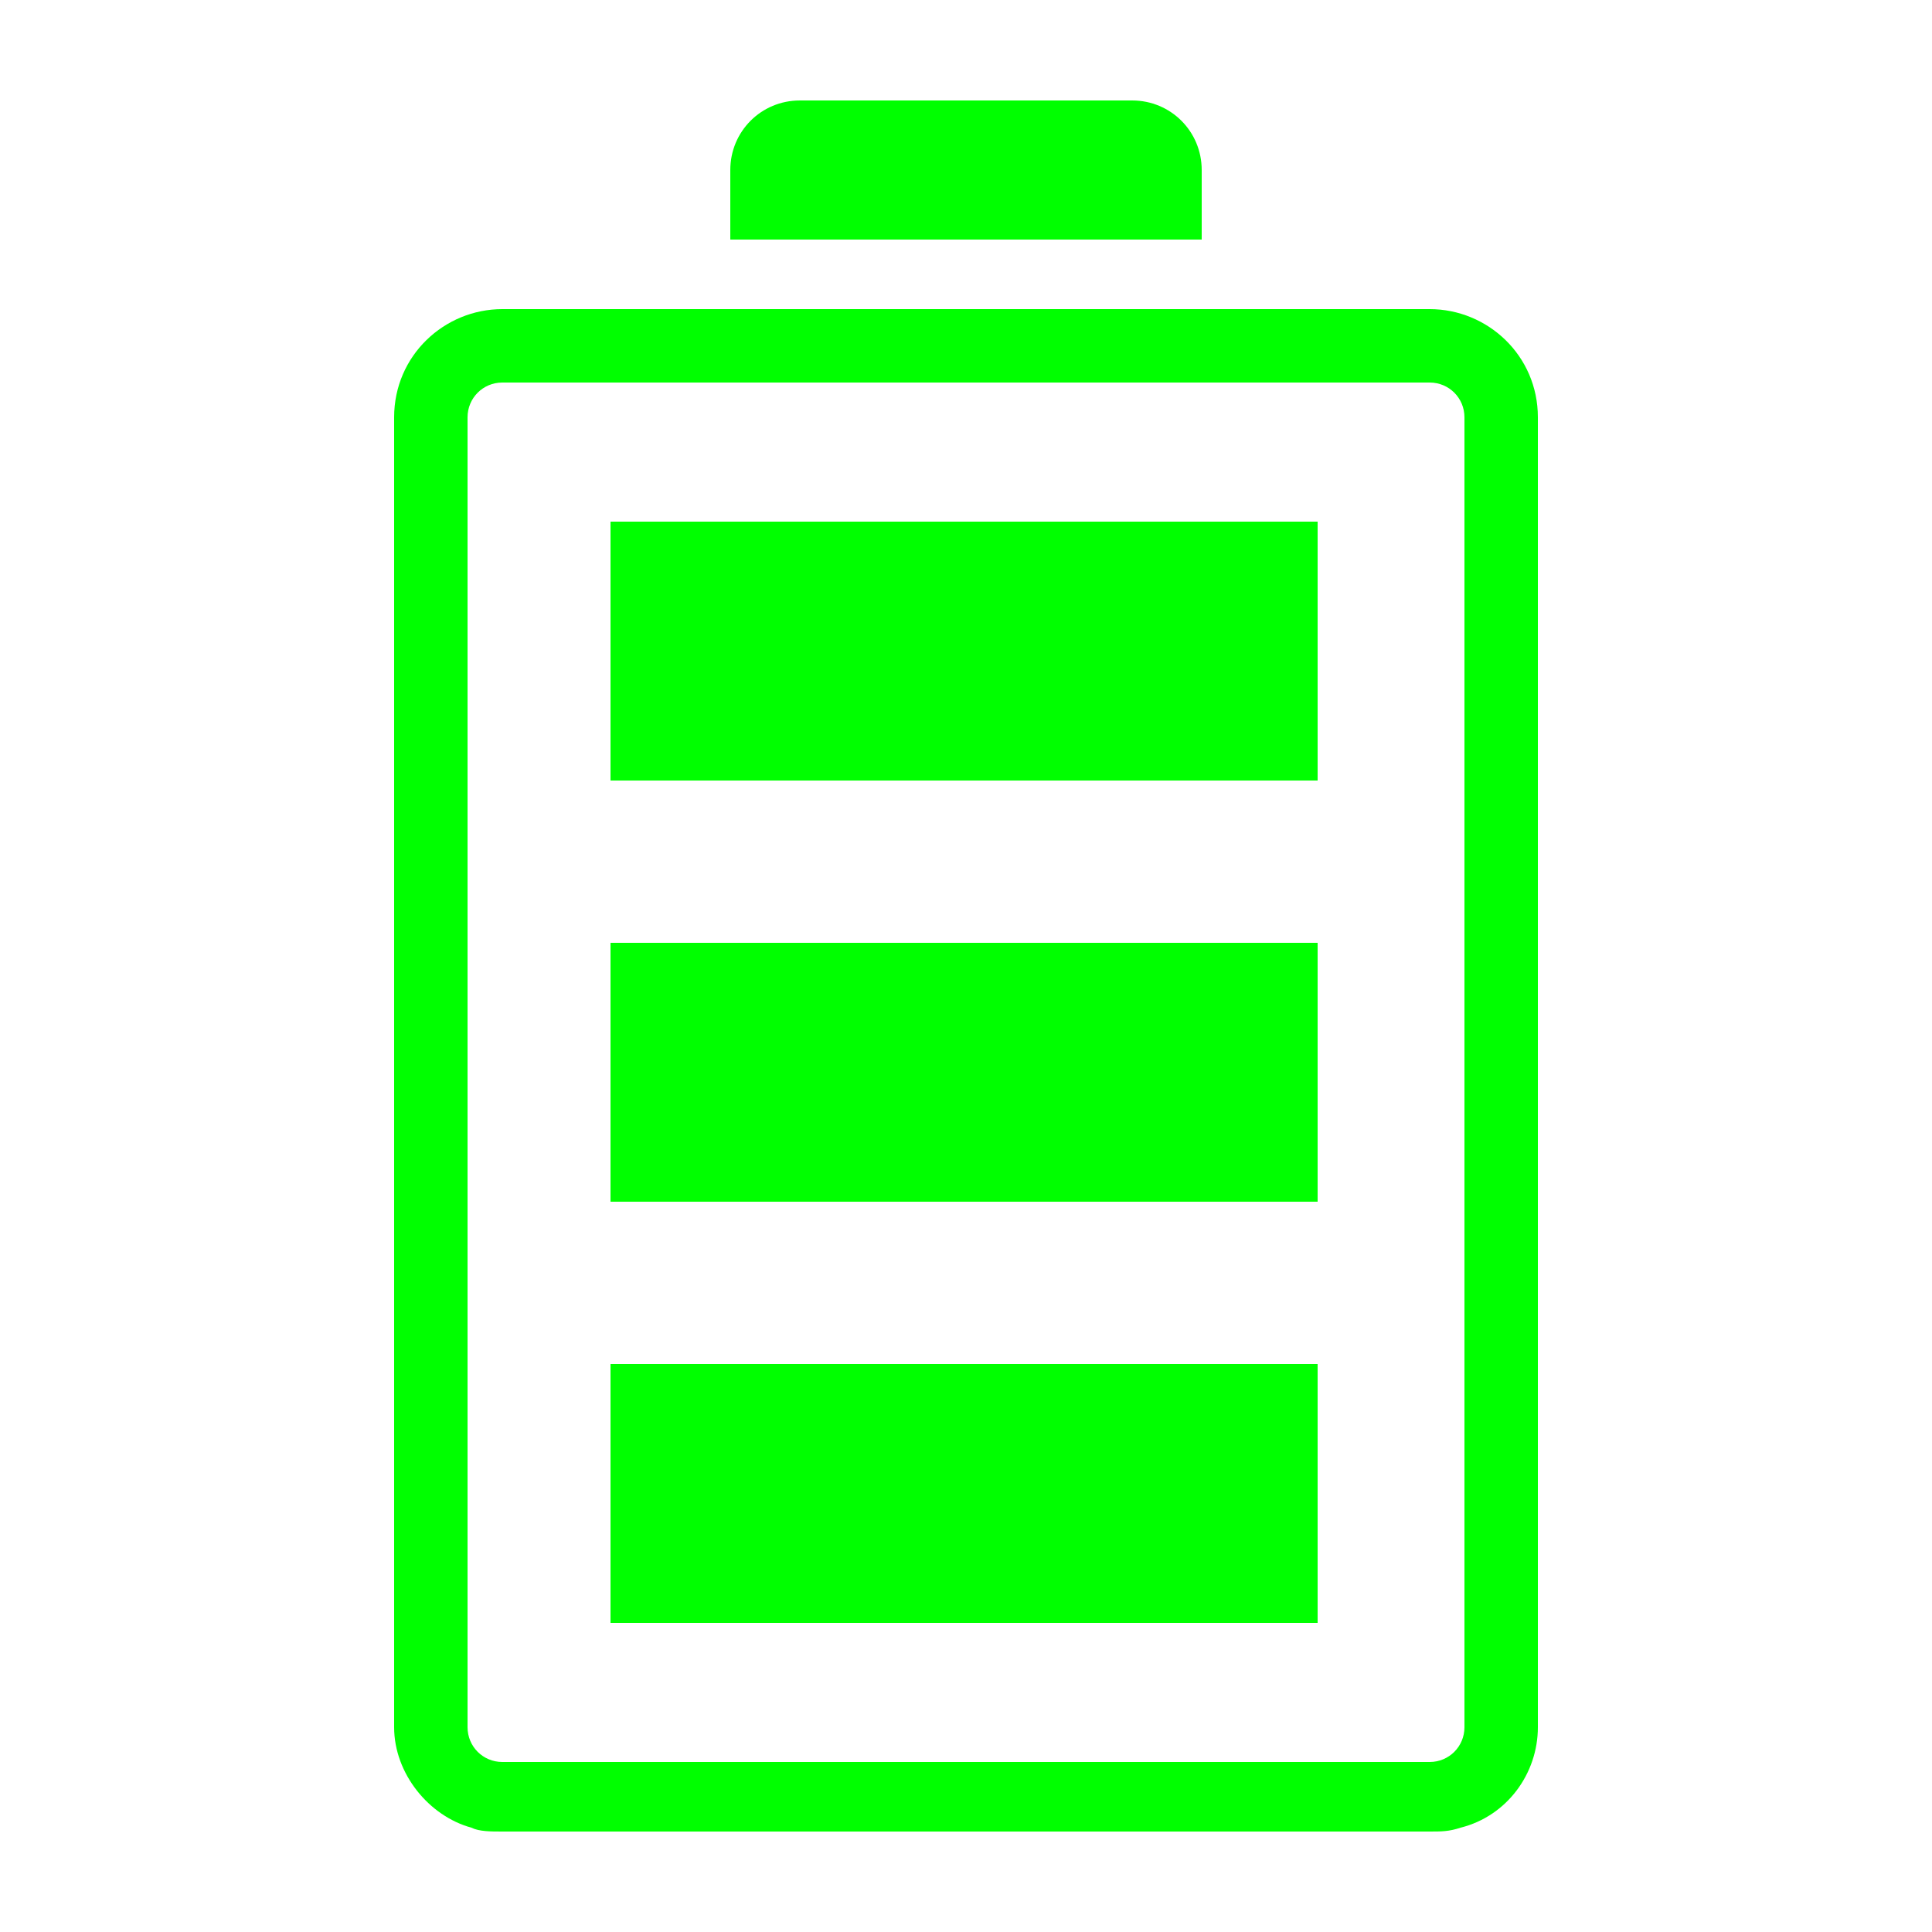
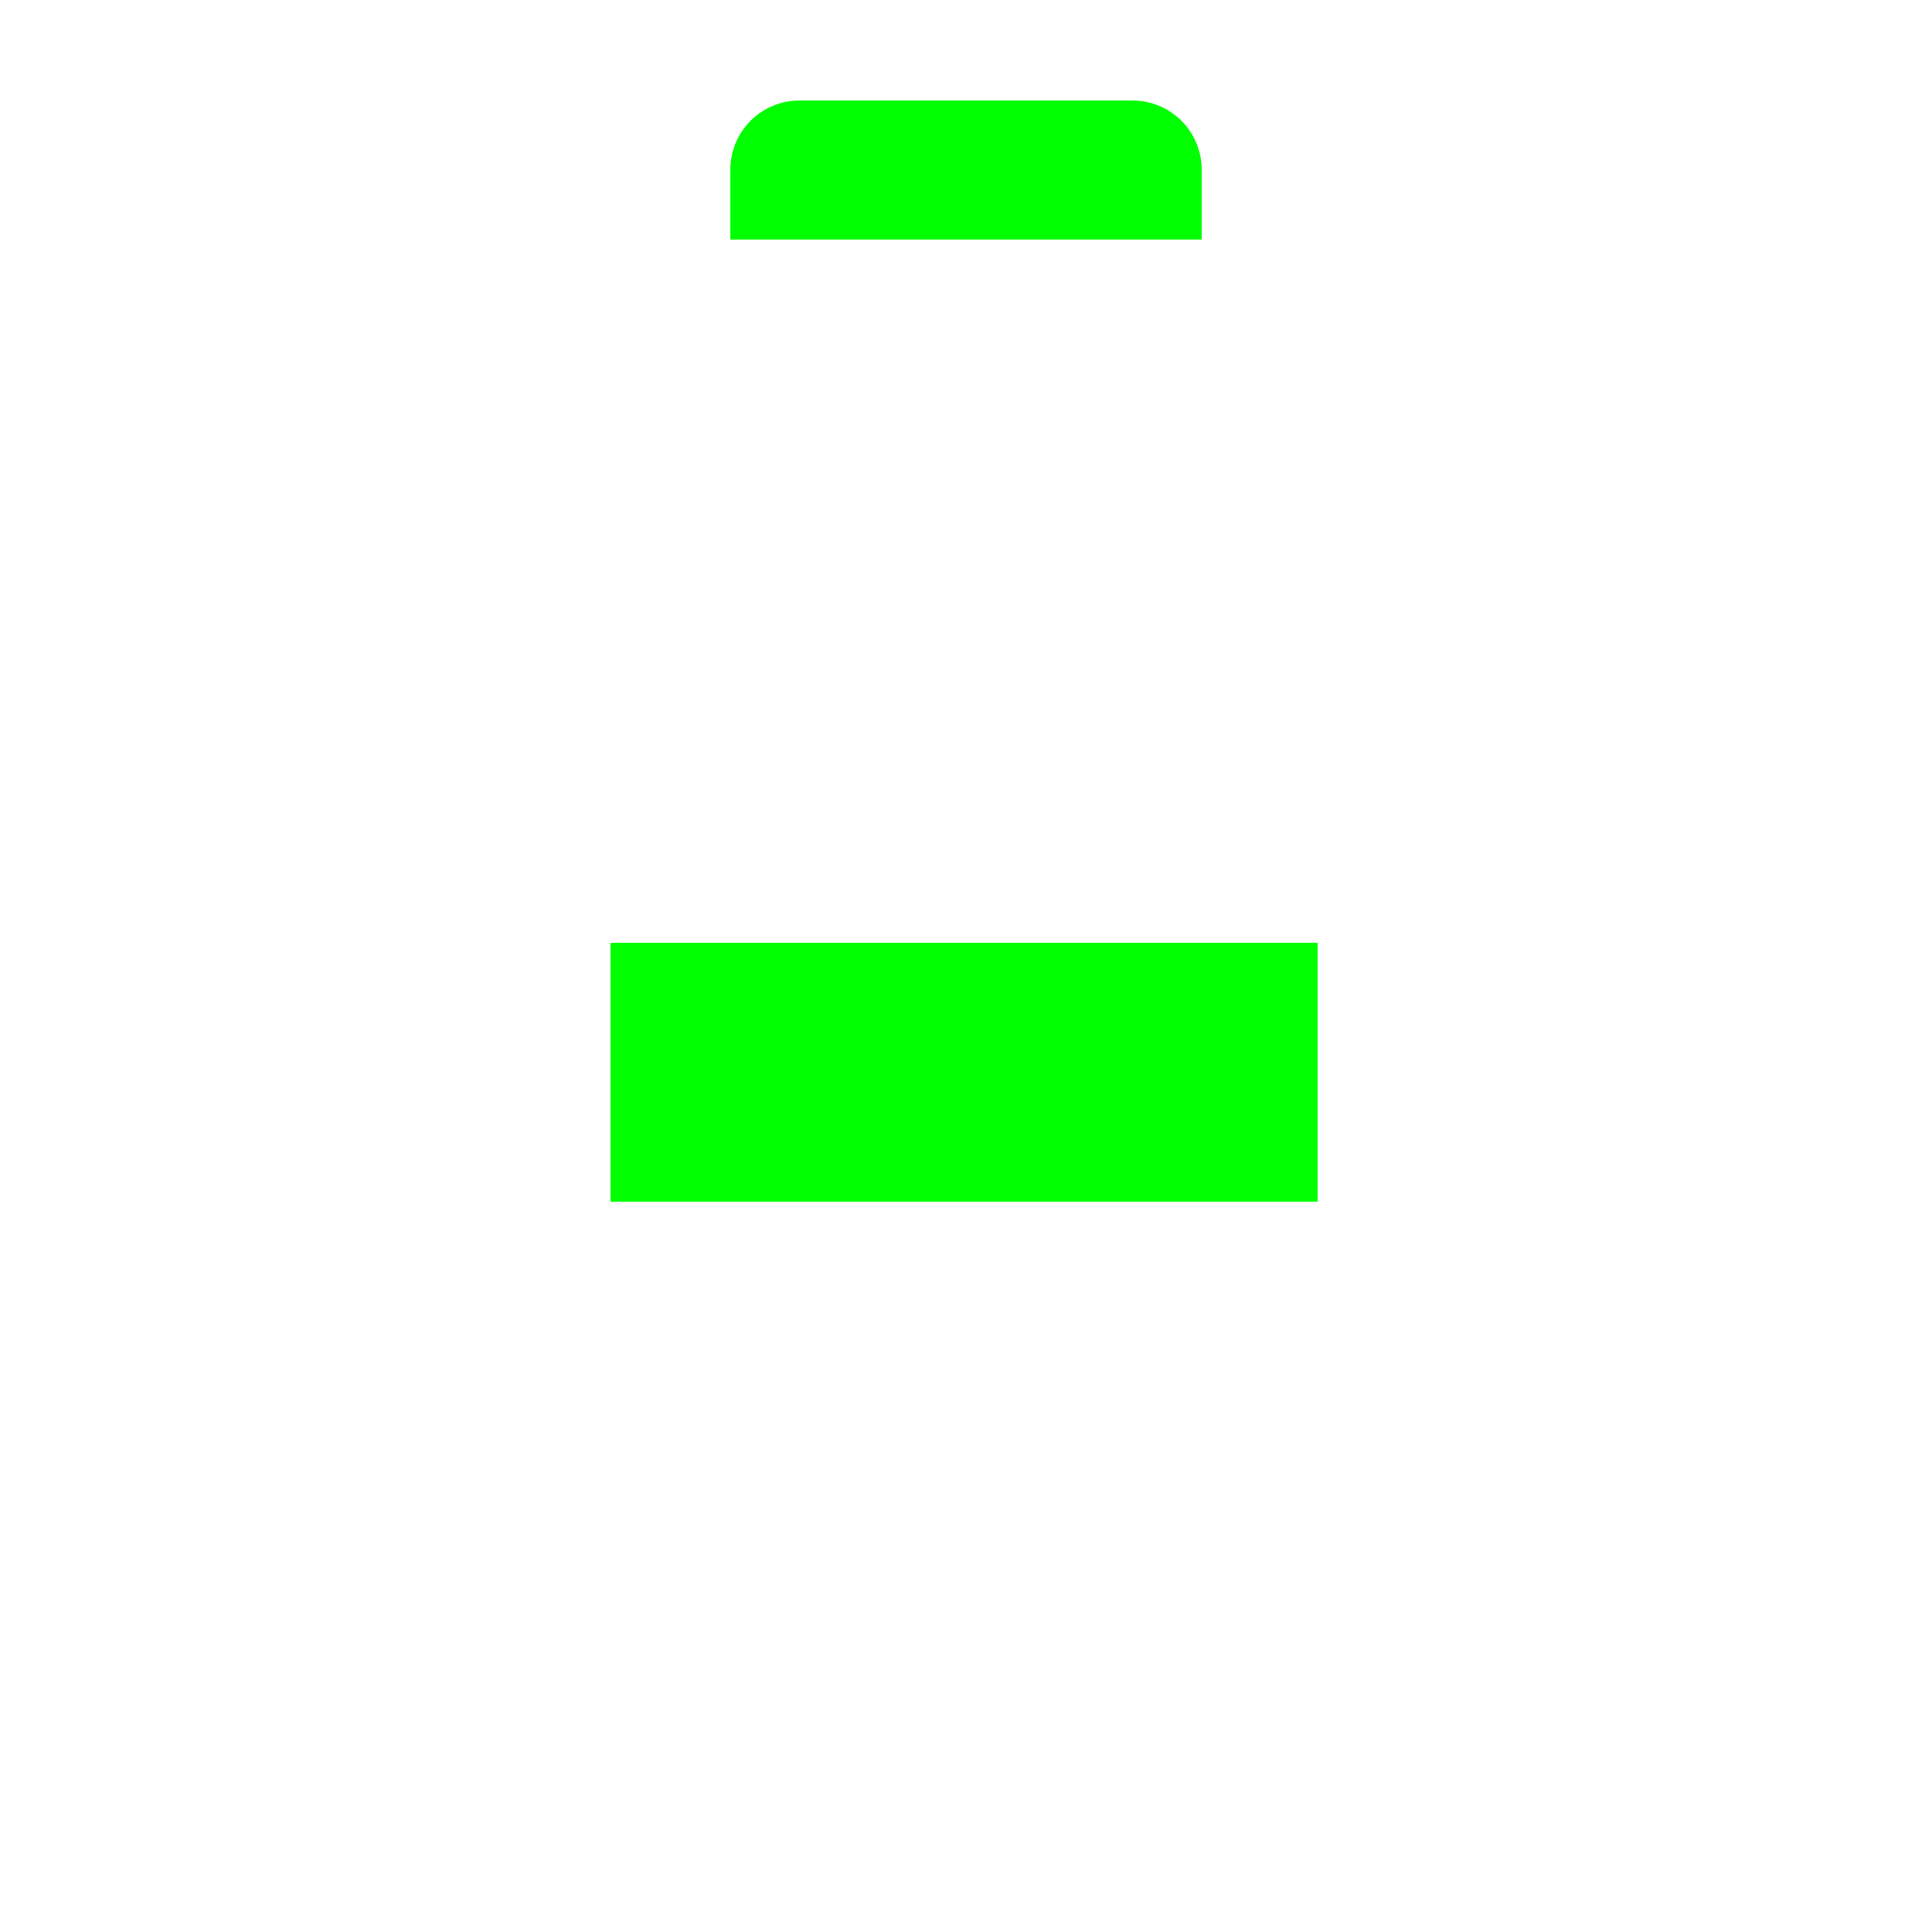
<svg xmlns="http://www.w3.org/2000/svg" version="1.1" id="_图层_1" x="0px" y="0px" viewBox="0 0 50 50" style="enable-background:new 0 0 50 50;" xml:space="preserve">
  <style type="text/css">
	.st0{fill:#00FF00;}
</style>
  <path class="st0" d="M31.1,6.2L31.1,6.2V4.4c0-1-0.8-1.8-1.8-1.8h-8.6c-1,0-1.8,0.8-1.8,1.8v1.8L31.1,6.2L31.1,6.2z" />
-   <rect x="15.8" y="13.5" class="st0" width="18.3" height="6.7" />
  <rect x="15.8" y="24.4" class="st0" width="18.3" height="6.7" />
-   <rect x="15.8" y="35.3" class="st0" width="18.3" height="6.7" />
-   <path class="st0" d="M37,8H13c-1.5,0-2.8,1.2-2.8,2.8v33.9c0,1.2,0.9,2.3,2,2.6l0,0l0,0c0.2,0.1,0.5,0.1,0.8,0.1h24  c0.3,0,0.5,0,0.8-0.1l0,0l0,0c1.2-0.3,2-1.4,2-2.6V10.8C39.8,9.2,38.5,8,37,8z M37.9,44.7c0,0.5-0.4,0.9-0.9,0.9H13  c-0.5,0-0.9-0.4-0.9-0.9V10.8c0-0.5,0.4-0.9,0.9-0.9h24c0.5,0,0.9,0.4,0.9,0.9V44.7z" />
</svg>